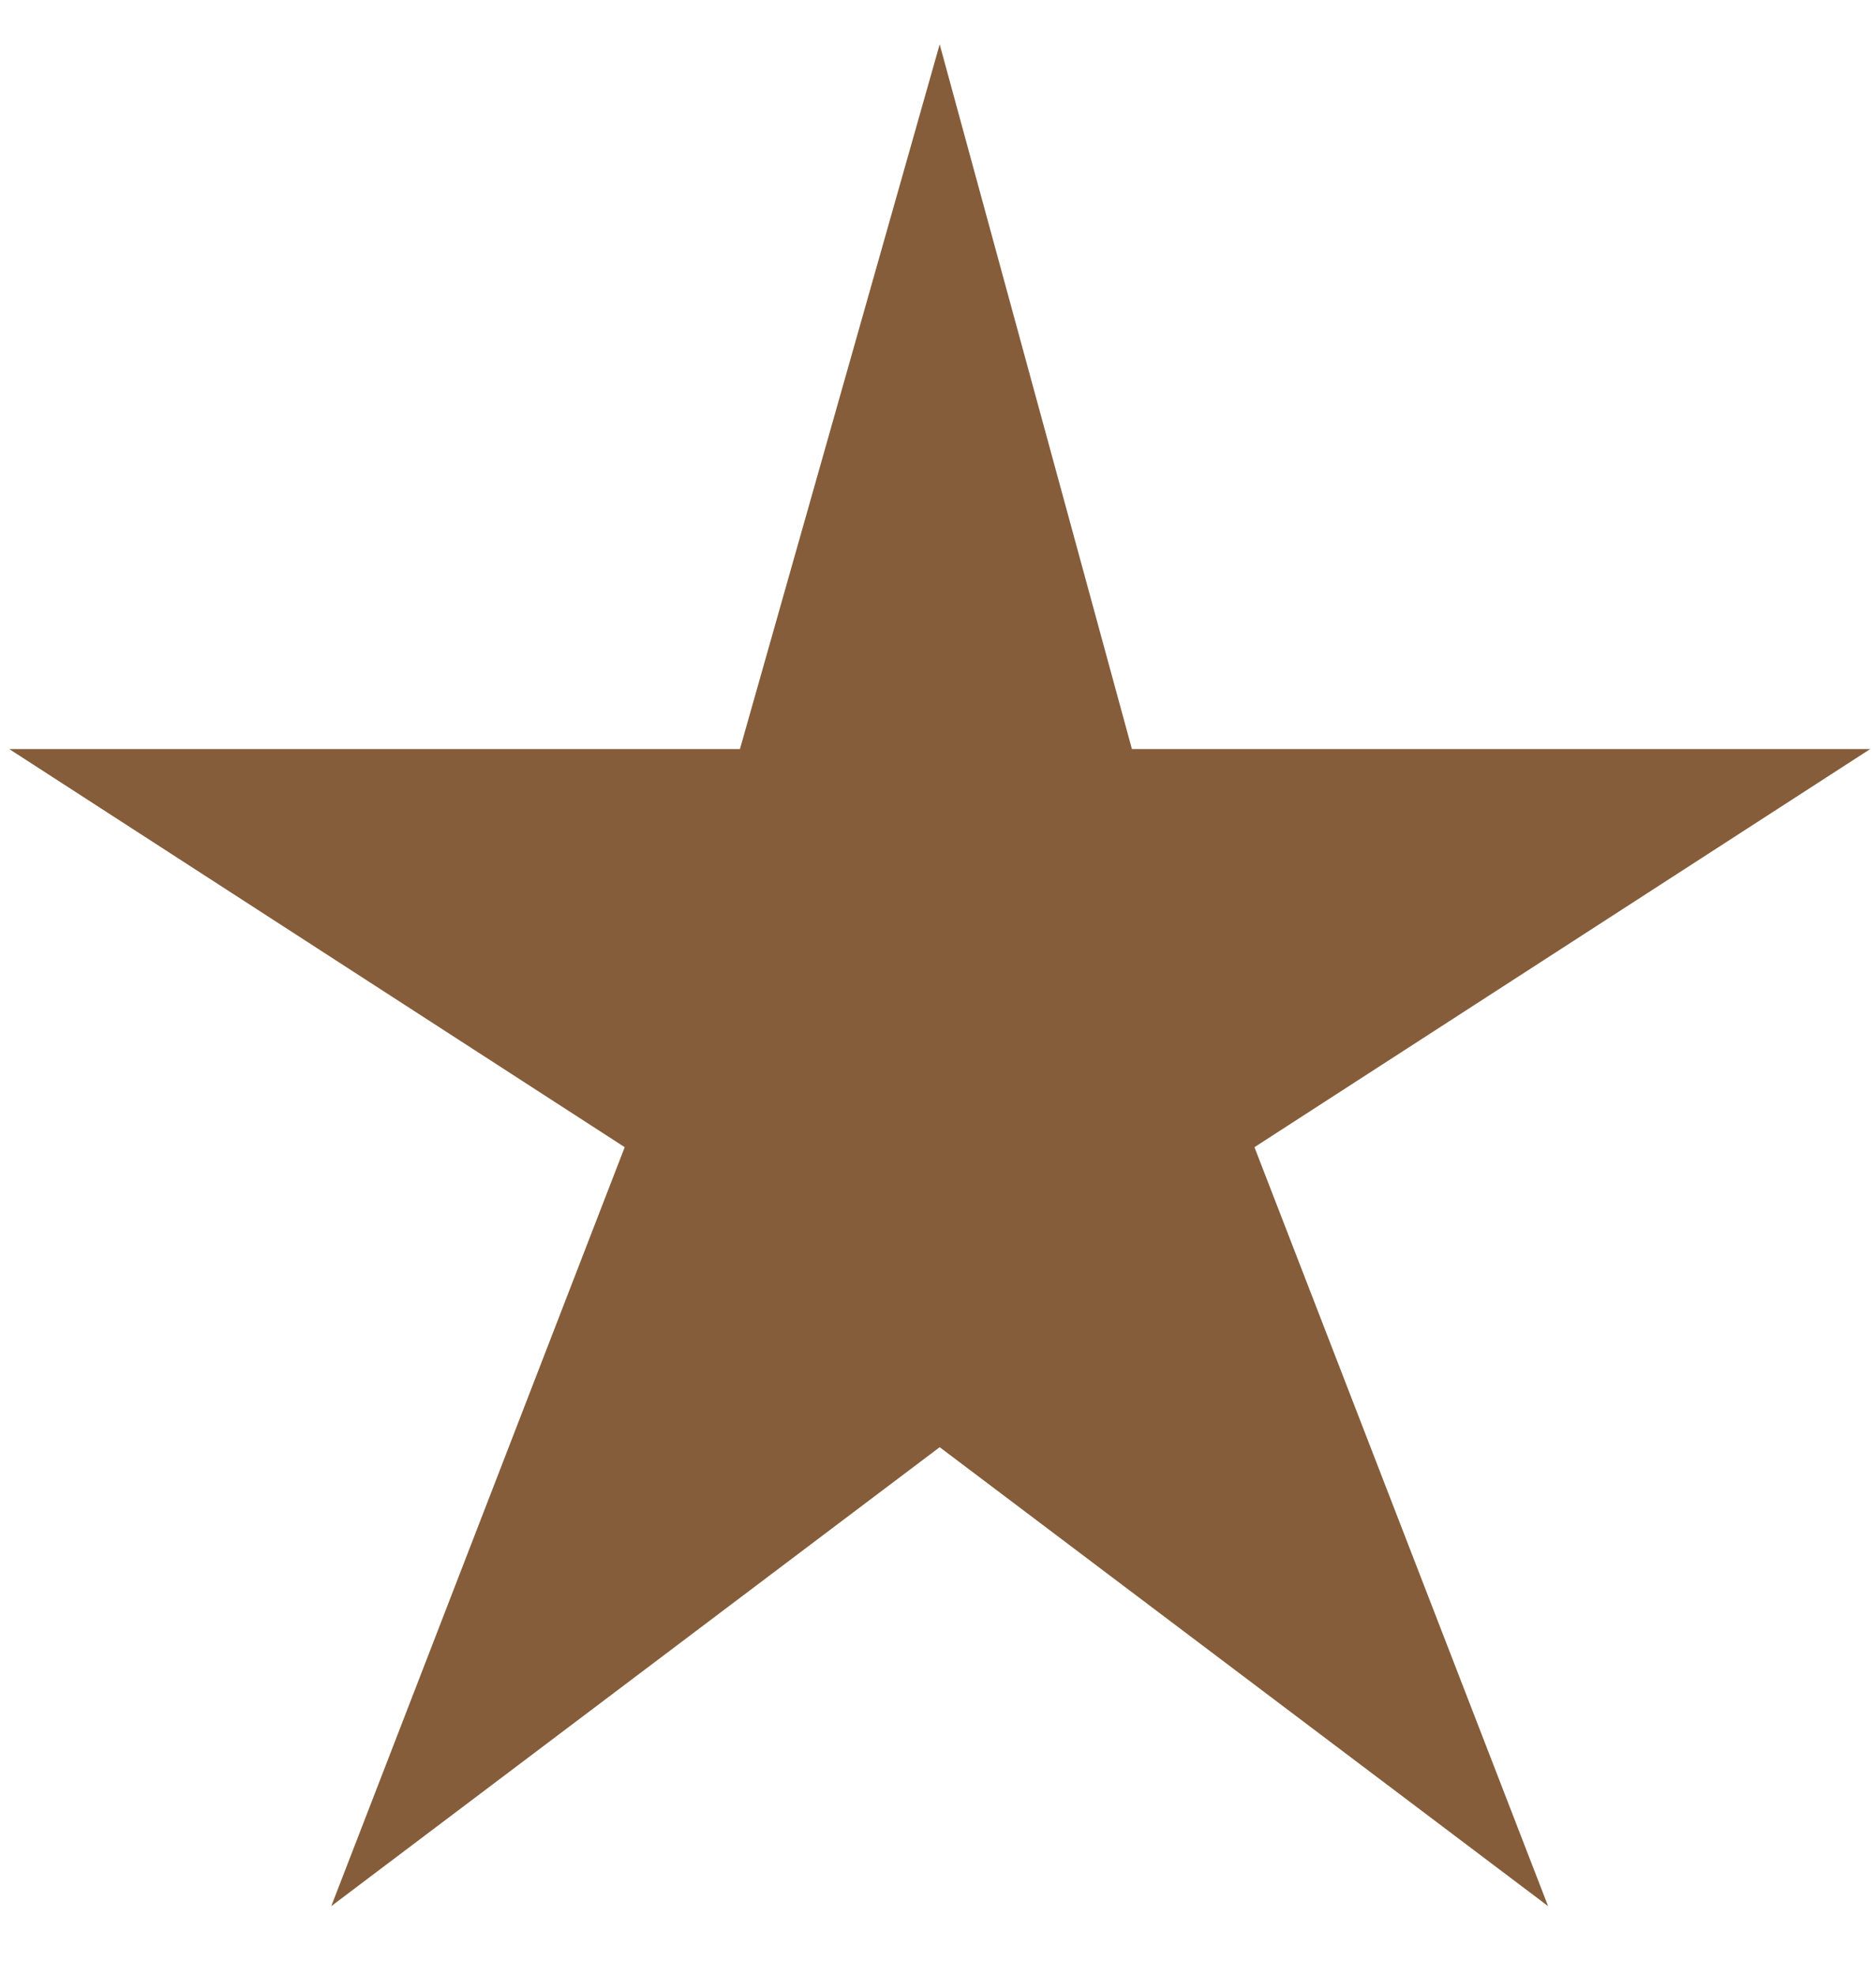
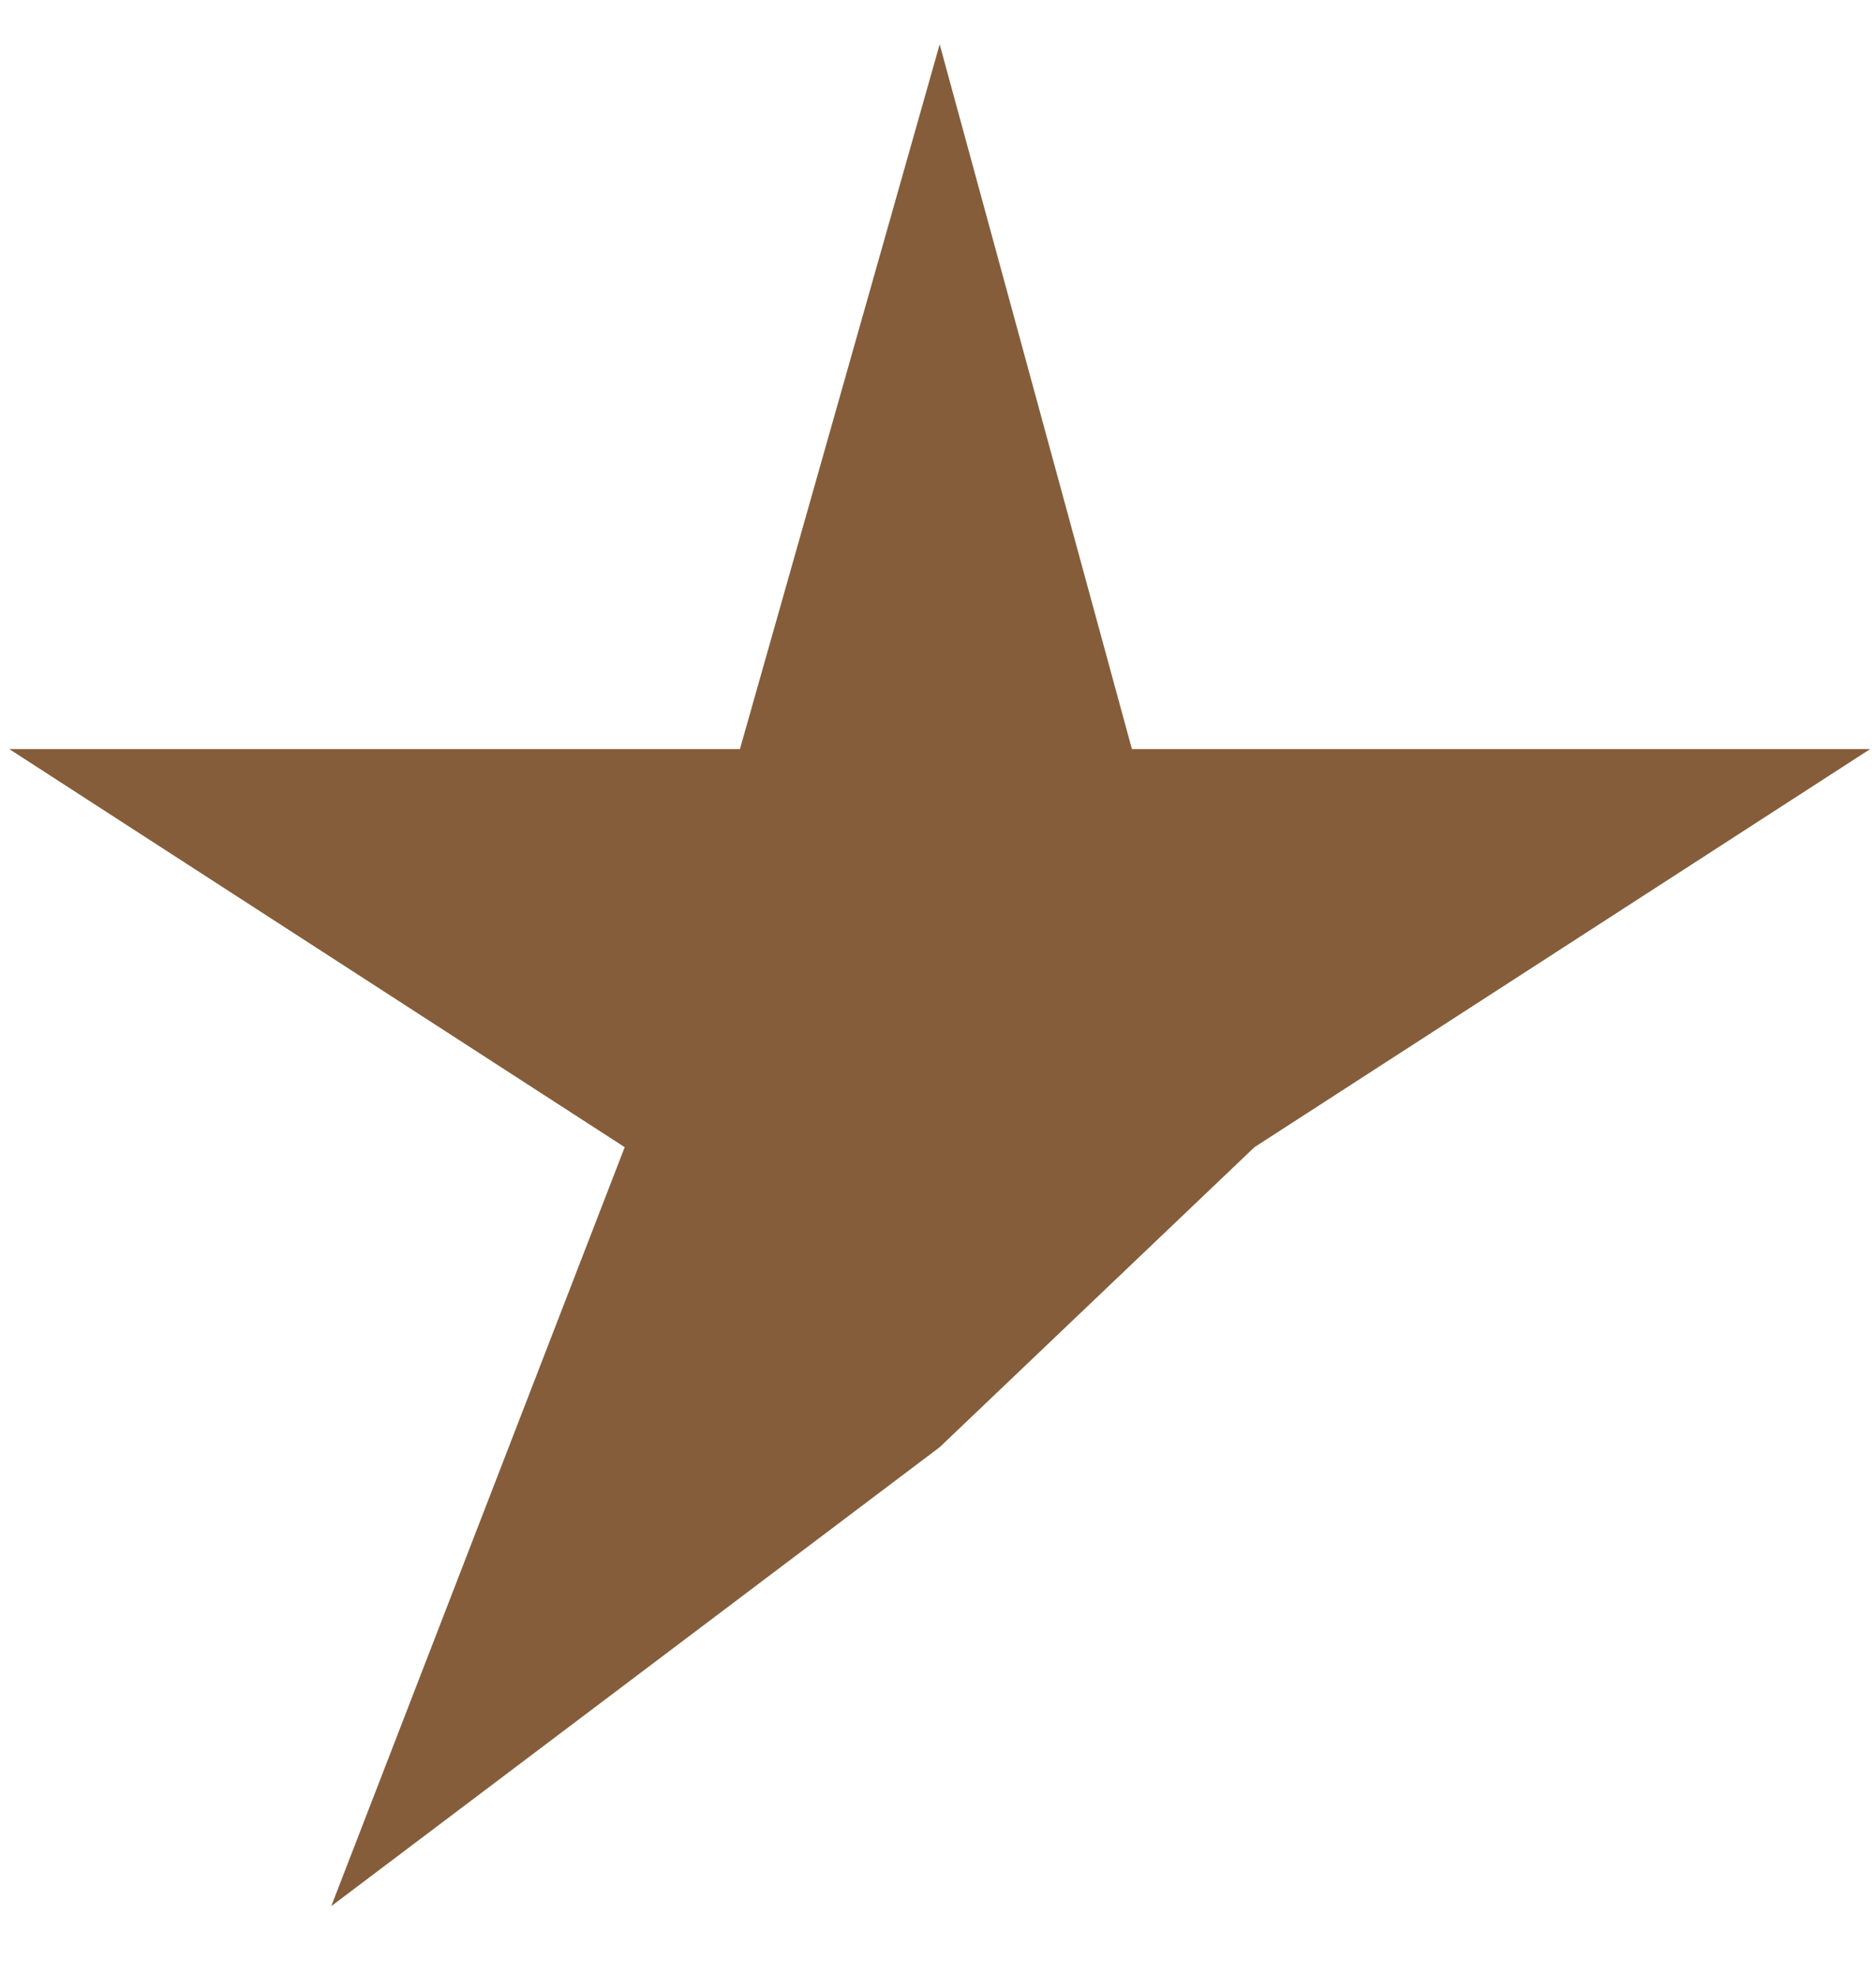
<svg xmlns="http://www.w3.org/2000/svg" width="19" height="20" viewBox="0 0 19 20" fill="none">
-   <path d="M18.941 7.583H11.464L9.517 0.449L7.494 7.583H0.094L6.327 11.613L3.355 19.296L9.517 14.65L15.679 19.296L12.705 11.613L18.941 7.583Z" fill="#855D3A" />
+   <path d="M18.941 7.583H11.464L9.517 0.449L7.494 7.583H0.094L6.327 11.613L3.355 19.296L9.517 14.65L12.705 11.613L18.941 7.583Z" fill="#855D3A" />
</svg>